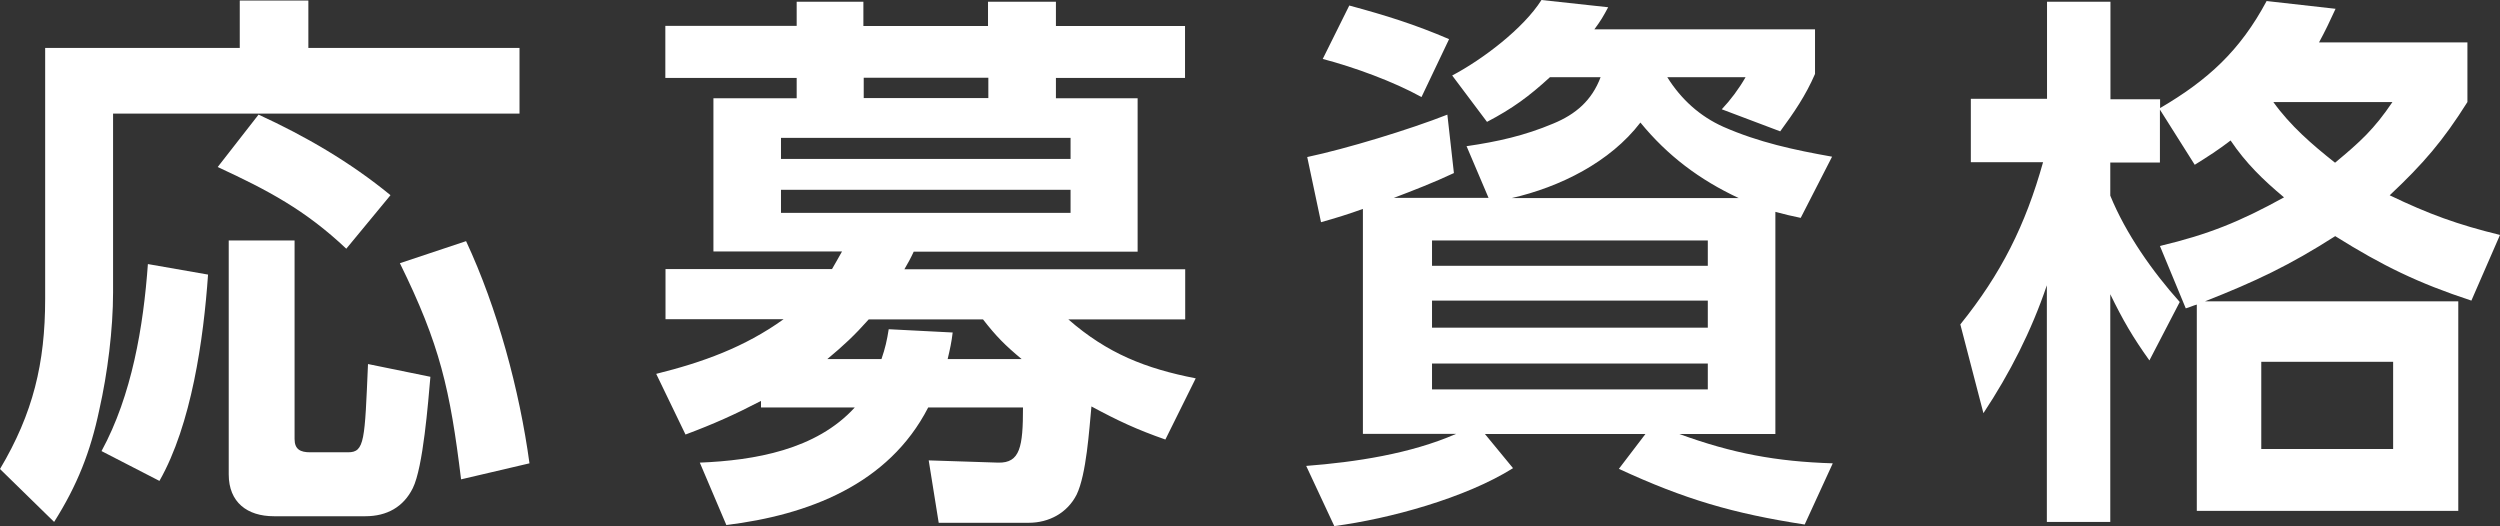
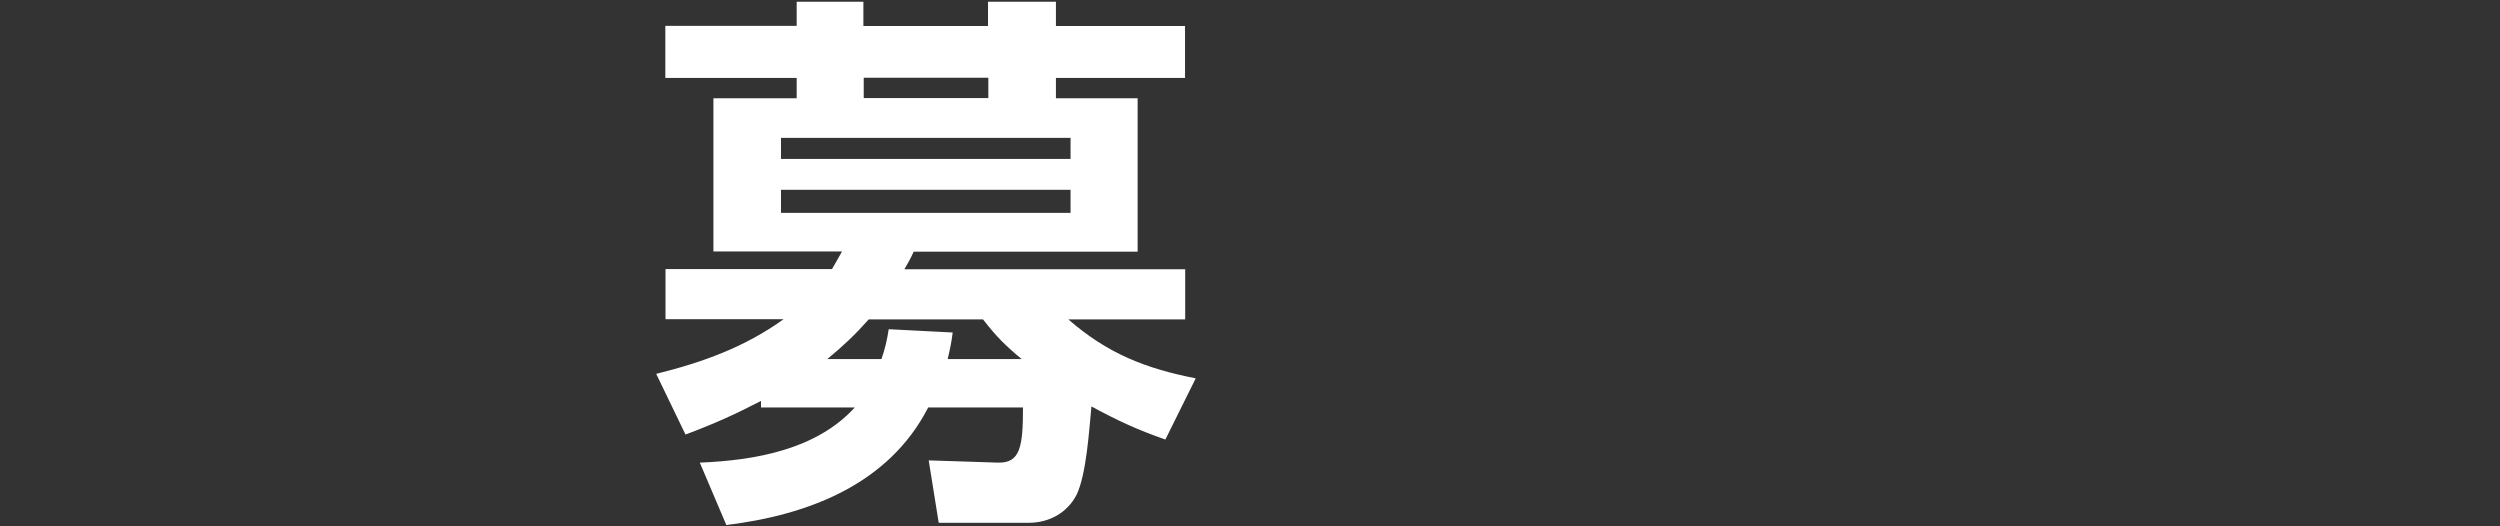
<svg xmlns="http://www.w3.org/2000/svg" viewBox="0 0 145.04 30.53">
  <rect x="0" y="0" width="145.04" height="30.53" fill="#333333" stroke="none" />
  <g fill="#fff">
-     <path d="m17.89.03v2.75h12.25v3.81h-23.58v10.37c0 2.14-.32 4.7-.8 6.82-.51 2.43-1.28 4.38-2.62 6.5l-3.14-3.07c1.92-3.23 2.62-6.14 2.62-9.86v-14.57h11.29v-2.75h3.97zm-12 26.14c1.76-3.23 2.43-7.23 2.69-10.85l3.49.61c-.26 3.74-.96 8.7-2.82 11.97zm16.76-14.84-2.56 3.1c-2.37-2.24-4.54-3.39-7.46-4.74l2.37-3.04c2.72 1.25 5.31 2.75 7.65 4.67zm-5.56 2.62v11.52c0 .61.35.77.9.77h2.21c.96 0 .96-.7 1.15-5.12l3.62.74c-.13 1.47-.42 5.25-1.02 6.46-.54 1.09-1.5 1.63-2.75 1.63h-5.31c-1.54 0-2.62-.8-2.62-2.43v-13.57h3.84zm13.63 12.93-3.97.93c-.64-5.22-1.22-7.81-3.55-12.54l3.84-1.28c1.82 3.9 3.1 8.64 3.68 12.9z" />
    <path d="m62.46 28.7c-.54 1.06-1.6 1.63-2.78 1.63h-5.22l-.58-3.62 4.03.13c1.28.03 1.44-.93 1.44-3.2h-5.5c-2.3 4.48-6.98 6.24-11.71 6.82l-1.54-3.62c3.17-.13 6.75-.74 8.99-3.2h-5.44v-.38c-1.54.8-2.75 1.34-4.38 1.95l-1.7-3.52c2.69-.67 5.12-1.54 7.39-3.17h-6.85v-2.91h9.66c.19-.32.38-.67.58-1.02h-7.46v-8.89h4.83v-1.18h-7.62v-3.02h7.62v-1.4h3.87v1.41h7.23v-1.41h3.94v1.41h7.49v3.01h-7.49v1.18h4.74v8.9h-12.99c-.16.35-.35.7-.54 1.02h16.29v2.91h-6.78c2.27 1.98 4.48 2.85 7.39 3.42l-1.76 3.55c-1.66-.58-2.75-1.09-4.29-1.92-.13 1.34-.29 3.94-.86 5.12zm-17.15-20.7v1.22h16.8v-1.22zm0 3.01v1.34h16.8v-1.34zm11.71 7.52h-6.62c-.83.93-1.44 1.5-2.4 2.3h3.14c.22-.64.32-1.09.42-1.73l3.71.19c-.06.54-.16.99-.29 1.54h4.29c-.96-.8-1.47-1.31-2.24-2.3zm.32-14.02h-7.23v1.18h7.23z" />
-     <path d="m85.09 8.48c1.79-.26 3.36-.61 5.02-1.31 1.31-.54 2.24-1.34 2.75-2.69h-2.94c-1.22 1.12-2.18 1.82-3.65 2.59l-2.02-2.69c1.76-.93 4.13-2.72 5.18-4.38l3.87.42c-.29.54-.42.77-.8 1.28h12.8v2.59c-.54 1.25-1.22 2.24-2.02 3.33l-3.39-1.28c.51-.54.99-1.18 1.38-1.86h-4.54c.8 1.28 1.89 2.27 3.26 2.88 2.05.9 4.1 1.34 6.3 1.73l-1.82 3.55c-.51-.1-.99-.22-1.47-.35v12.89h-5.57c3.07 1.12 5.63 1.6 8.9 1.7l-1.63 3.55c-4.16-.64-6.98-1.47-10.78-3.23l1.54-2.02h-9.31l1.63 1.98c-2.75 1.73-7.17 2.94-10.37 3.36l-1.63-3.49c2.85-.22 6.05-.7 8.7-1.86h-5.41v-13.05c-.8.29-1.6.54-2.43.77l-.8-3.78c2.27-.48 5.95-1.6 8.13-2.46l.38 3.39c-1.15.54-2.3.99-3.49 1.44h5.5l-1.28-3.01zm-1.02-6.21-1.6 3.36c-1.63-.9-3.9-1.73-5.73-2.21l1.54-3.1c2.14.58 3.78 1.09 5.79 1.95zm-.99 13.15h16v-1.47h-16zm0 3.59h16v-1.57h-16zm0 3.58h16v-1.5h-16zm17.79-11.1c-2.27-1.06-4.13-2.46-5.7-4.38-1.76 2.3-4.67 3.74-7.46 4.38h13.15z" />
-     <path d="m143.15 2.46v3.46c-1.41 2.24-2.56 3.58-4.51 5.41 2.27 1.09 3.94 1.7 6.4 2.3l-1.66 3.81c-3.1-1.02-5.15-2.02-7.9-3.74-2.66 1.7-4.61 2.62-7.55 3.78h14.69v12.16h-15.17v-11.97c-.22.06-.42.16-.64.22l-1.5-3.62c2.82-.67 4.64-1.41 7.2-2.82-1.22-1.02-2.21-1.98-3.1-3.3-.7.54-1.31.93-2.08 1.41l-2.02-3.2v3.07h-2.88v1.92c.9 2.21 2.46 4.42 4.03 6.17l-1.76 3.39c-.96-1.34-1.54-2.34-2.27-3.84v13.21h-3.68v-13.73c-.9 2.66-2.14 5.09-3.68 7.42l-1.34-5.15c2.37-2.94 3.78-5.76 4.8-9.41h-4.19v-3.68h4.42v-5.63h3.68v5.66h2.88v.51c2.78-1.63 4.64-3.33 6.18-6.21l4 .45c-.32.7-.61 1.31-.96 1.95h8.64zm-11.96 18.53v5.06h7.65v-5.06zm4.28-11.55c1.47-1.22 2.27-1.95 3.33-3.52h-6.91c.99 1.38 2.24 2.46 3.58 3.52z" />
  </g>
</svg>